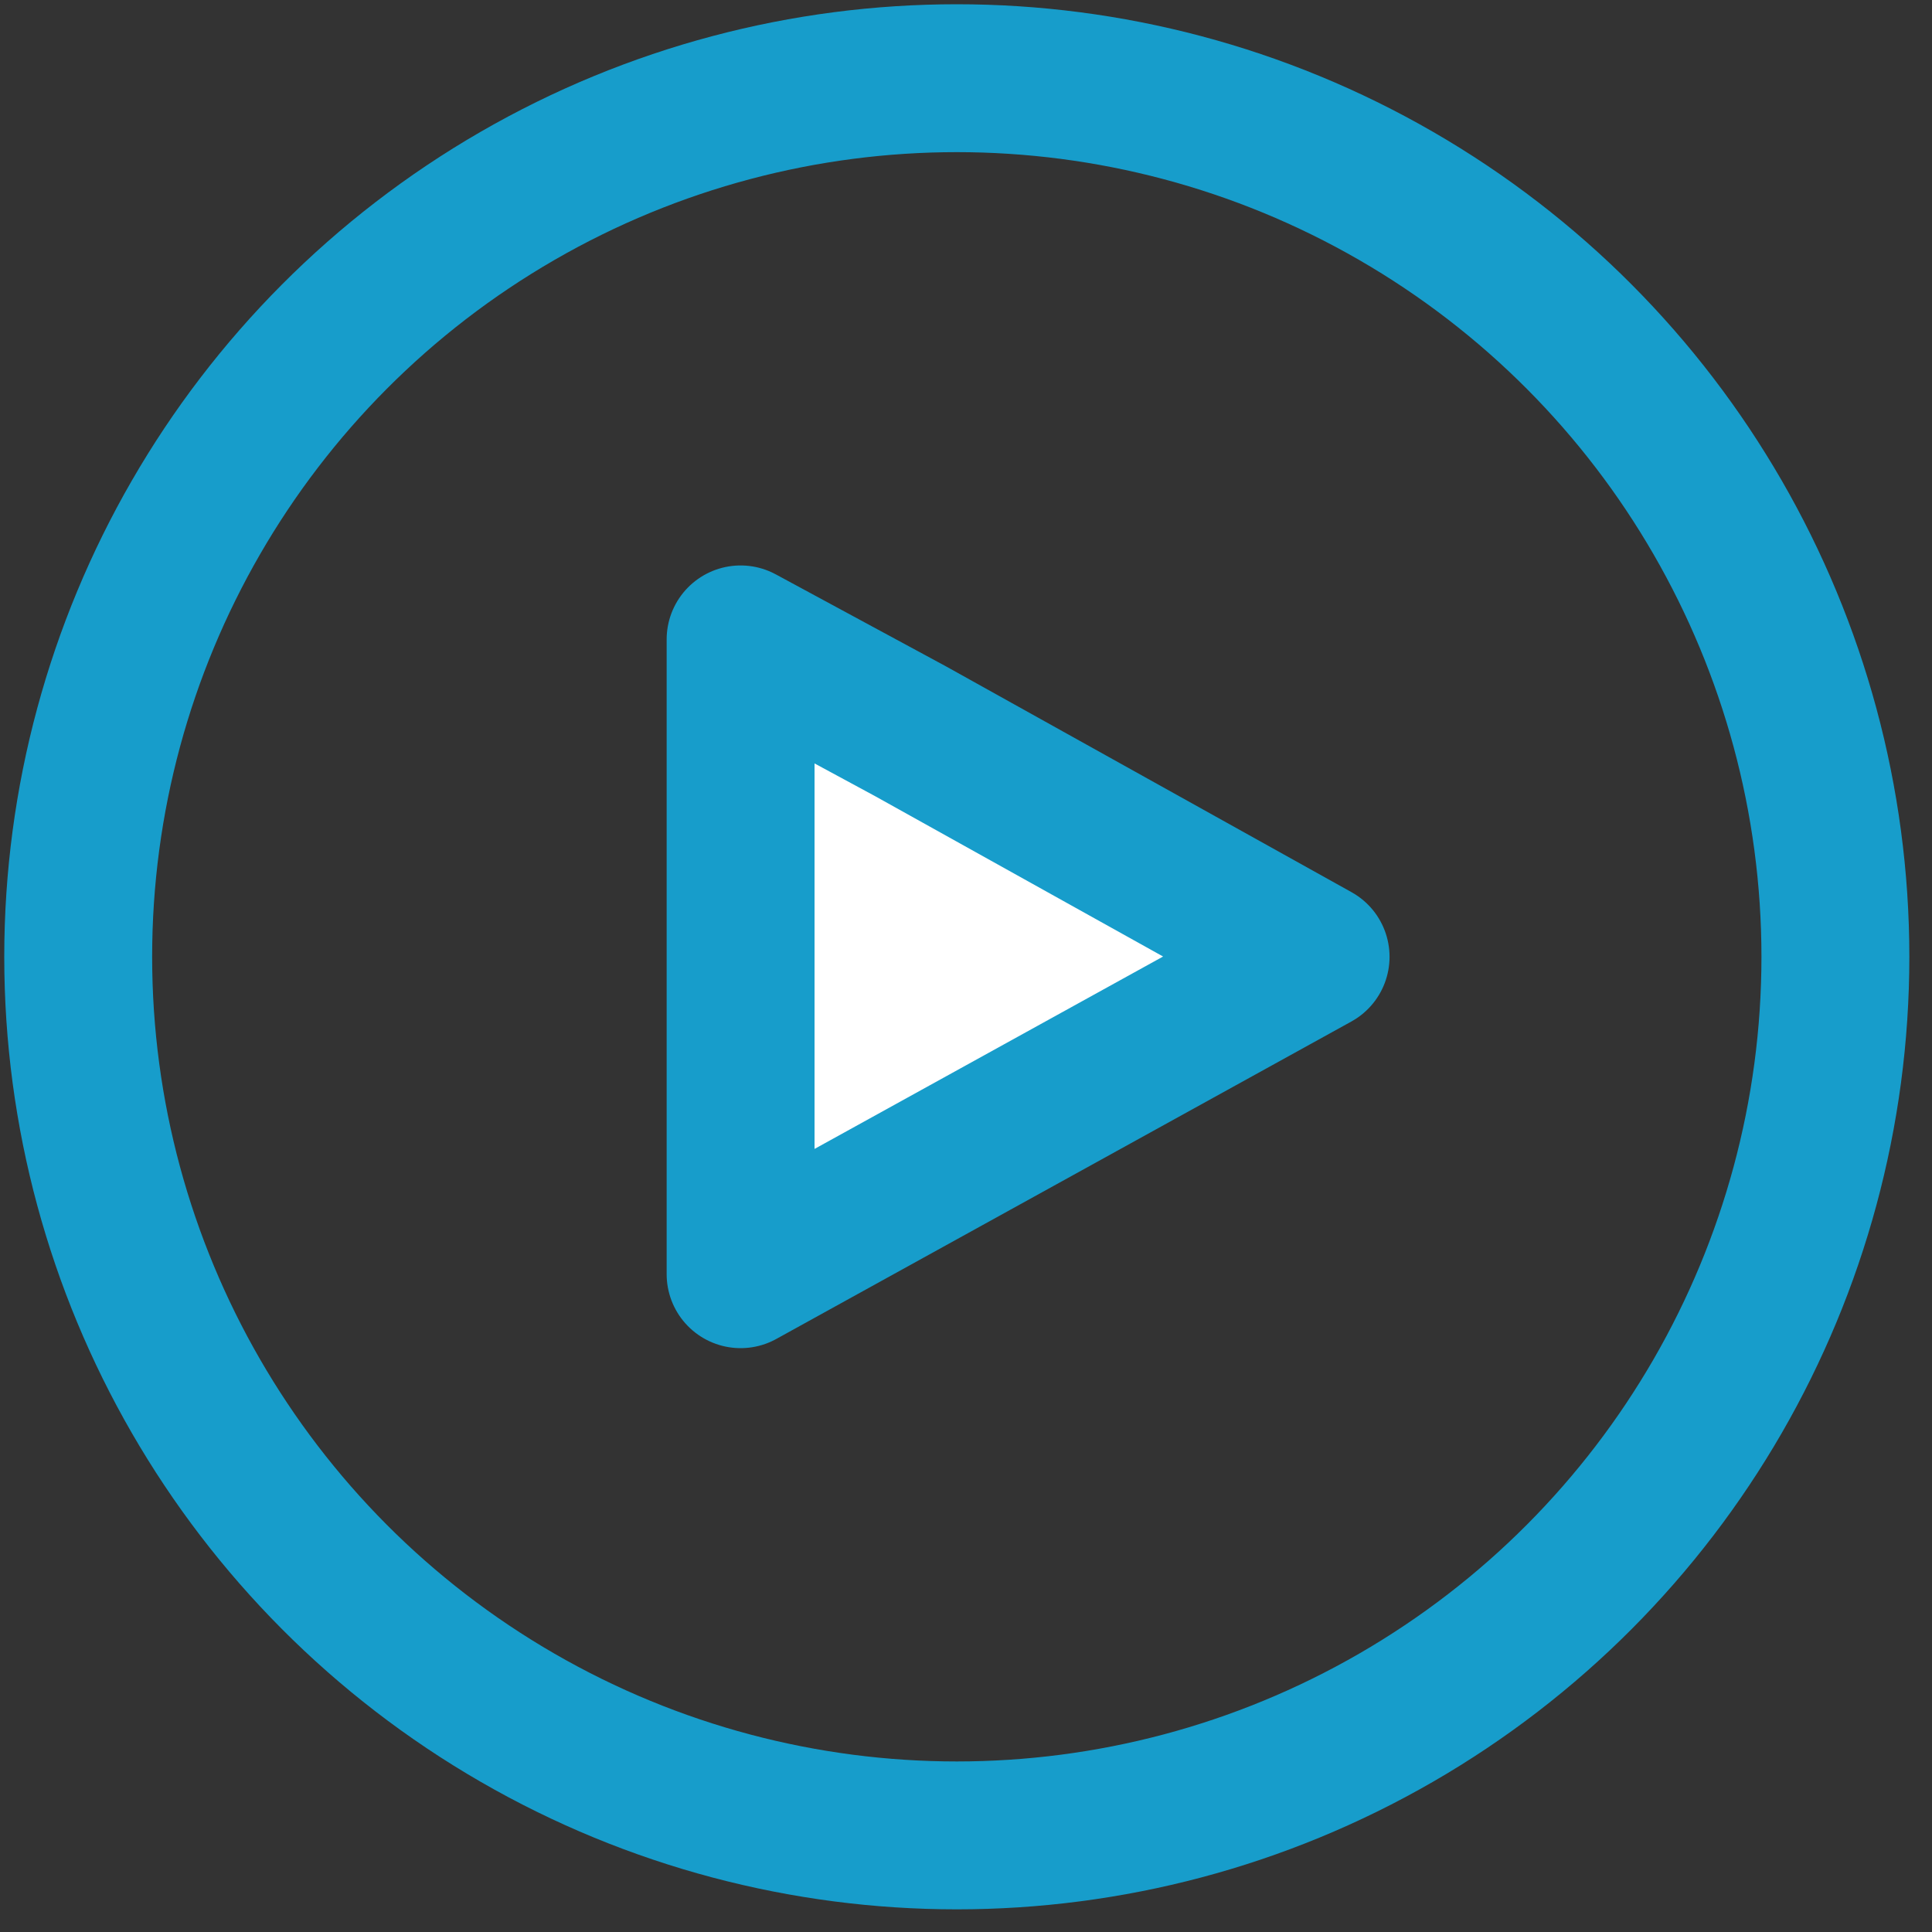
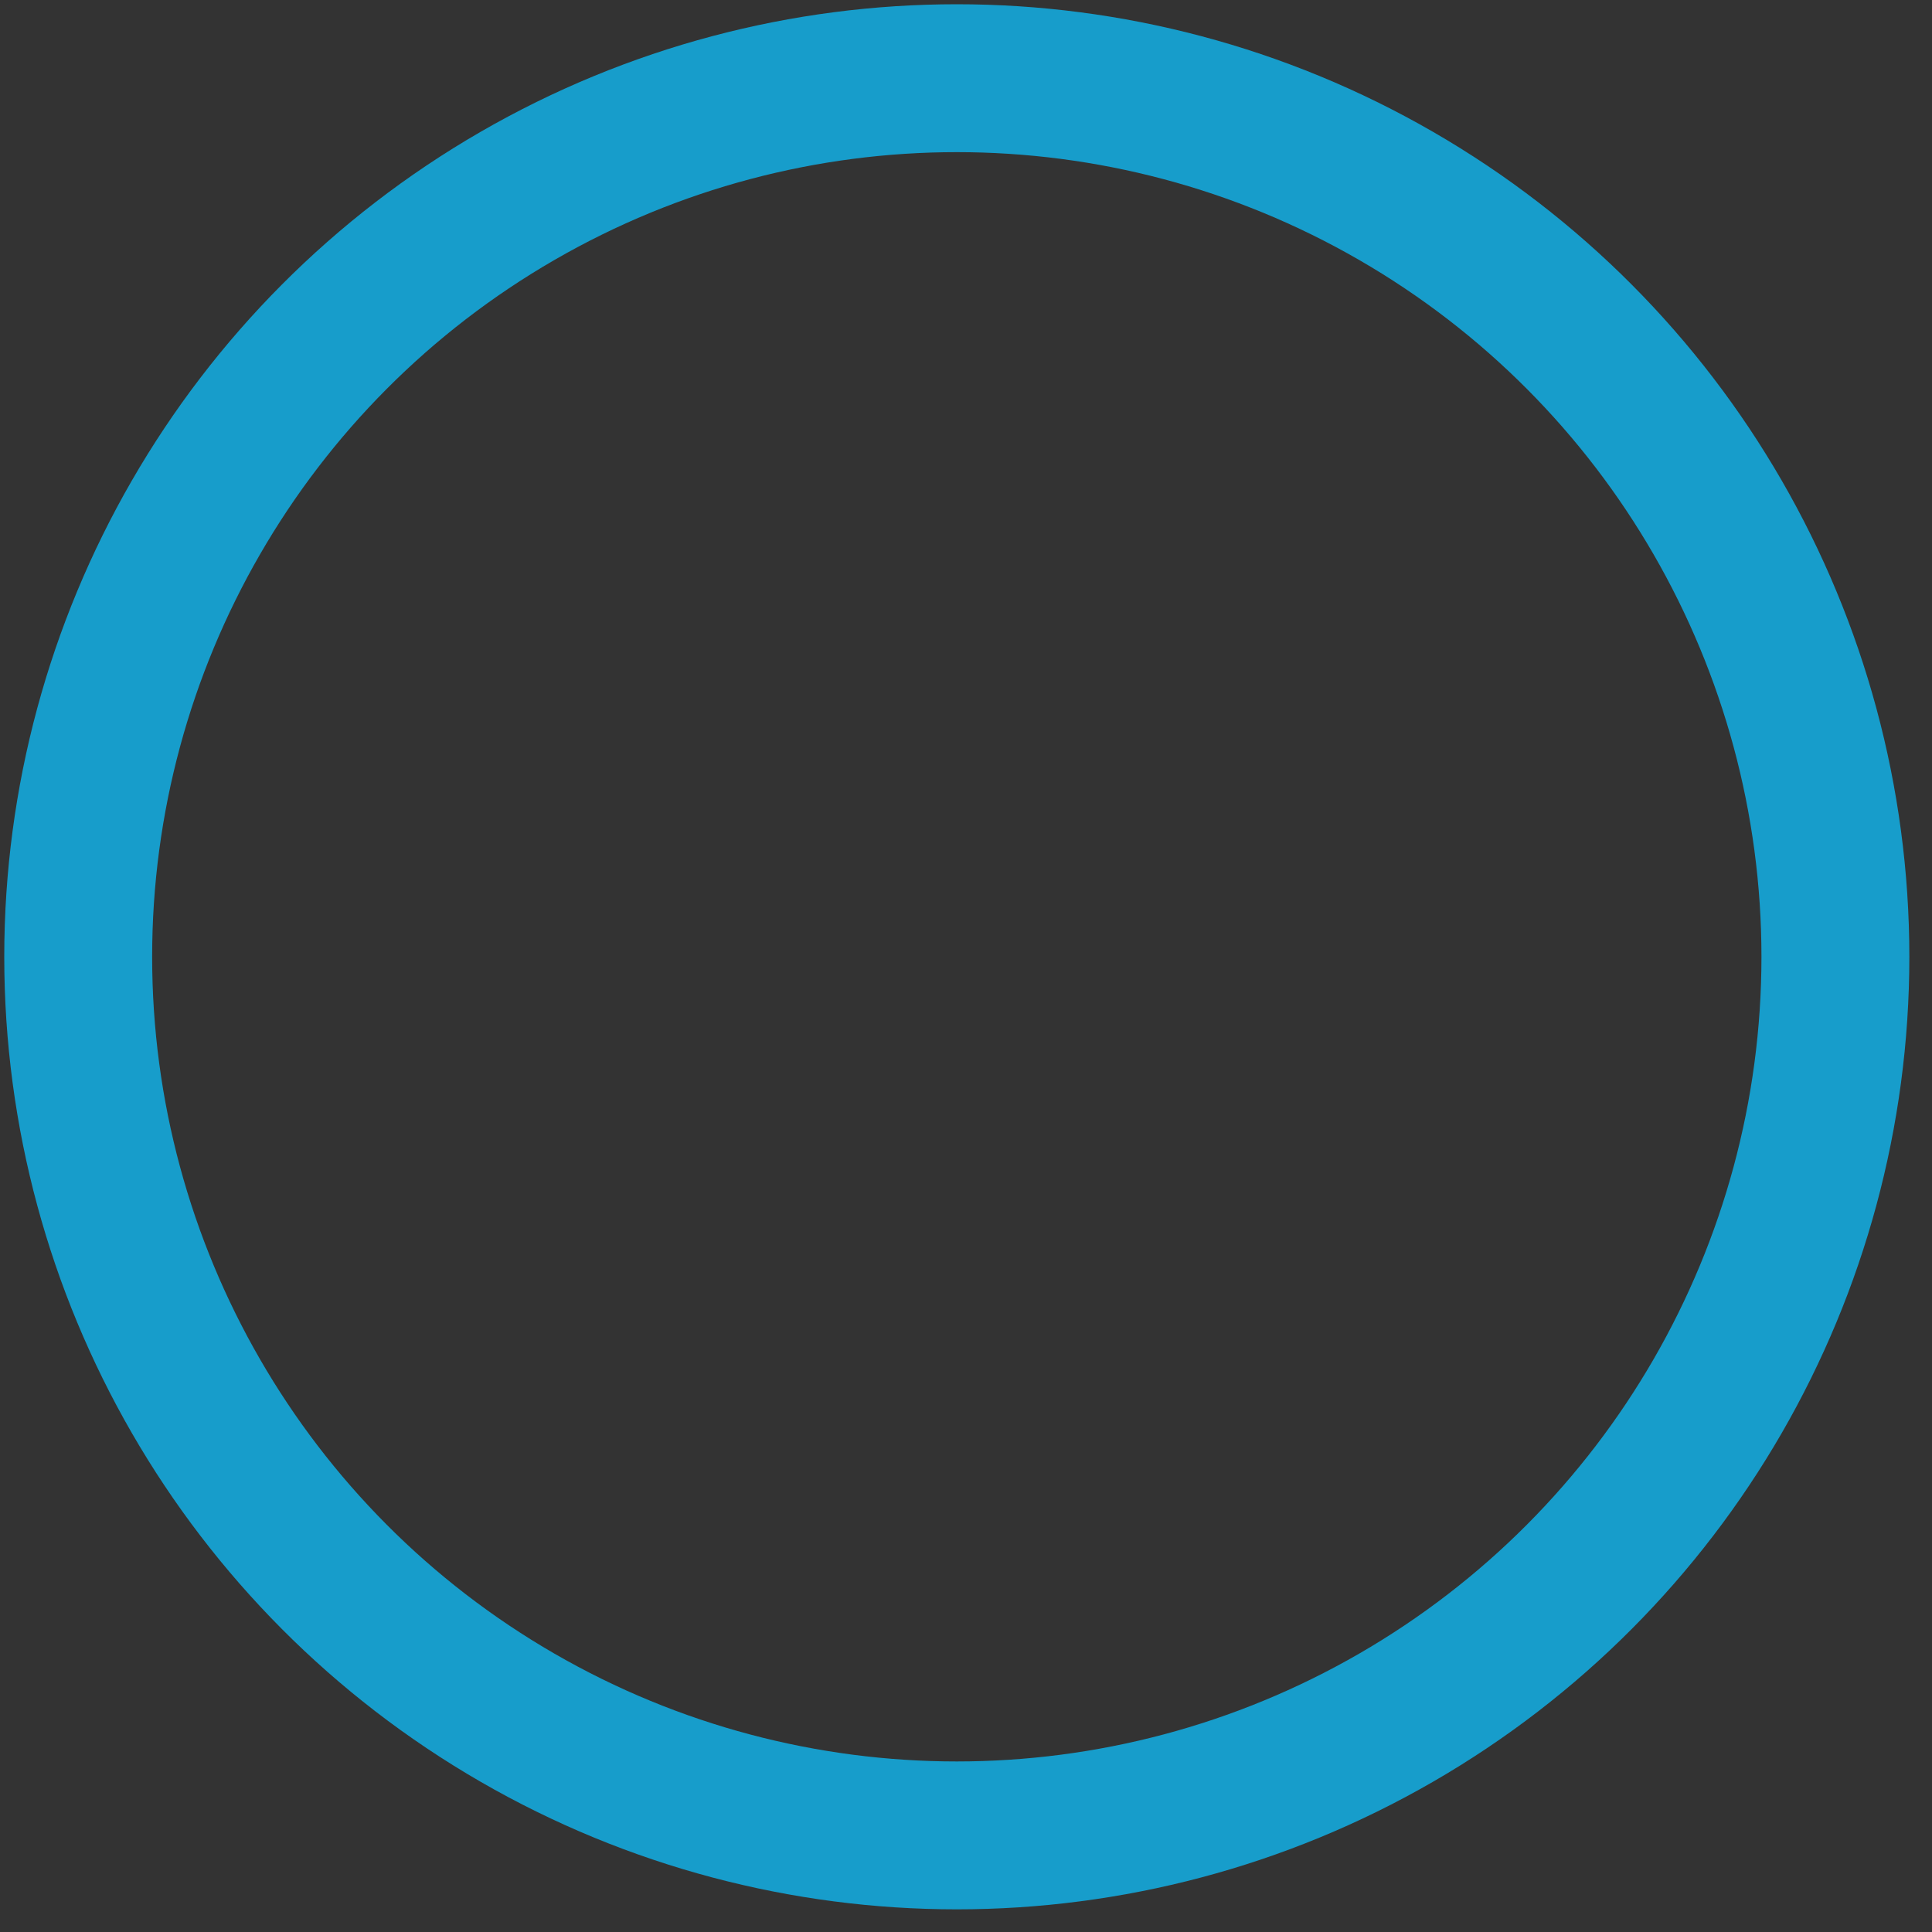
<svg xmlns="http://www.w3.org/2000/svg" width="42" height="42">
  <rect width="100%" height="100%" fill="#333333" stroke="none" />
  <g transform="translate(1.7 1.7)" stroke="#179DCB" stroke-width="3.215" fill="none" fill-rule="evenodd">
-     <path fill="#FFF" stroke-linecap="round" stroke-linejoin="round" d="M18.1 14.2l8.8 4.9L14.4 26V12.2z" />
    <circle cx="19.1" cy="19.1" r="19.1" />
  </g>
</svg>